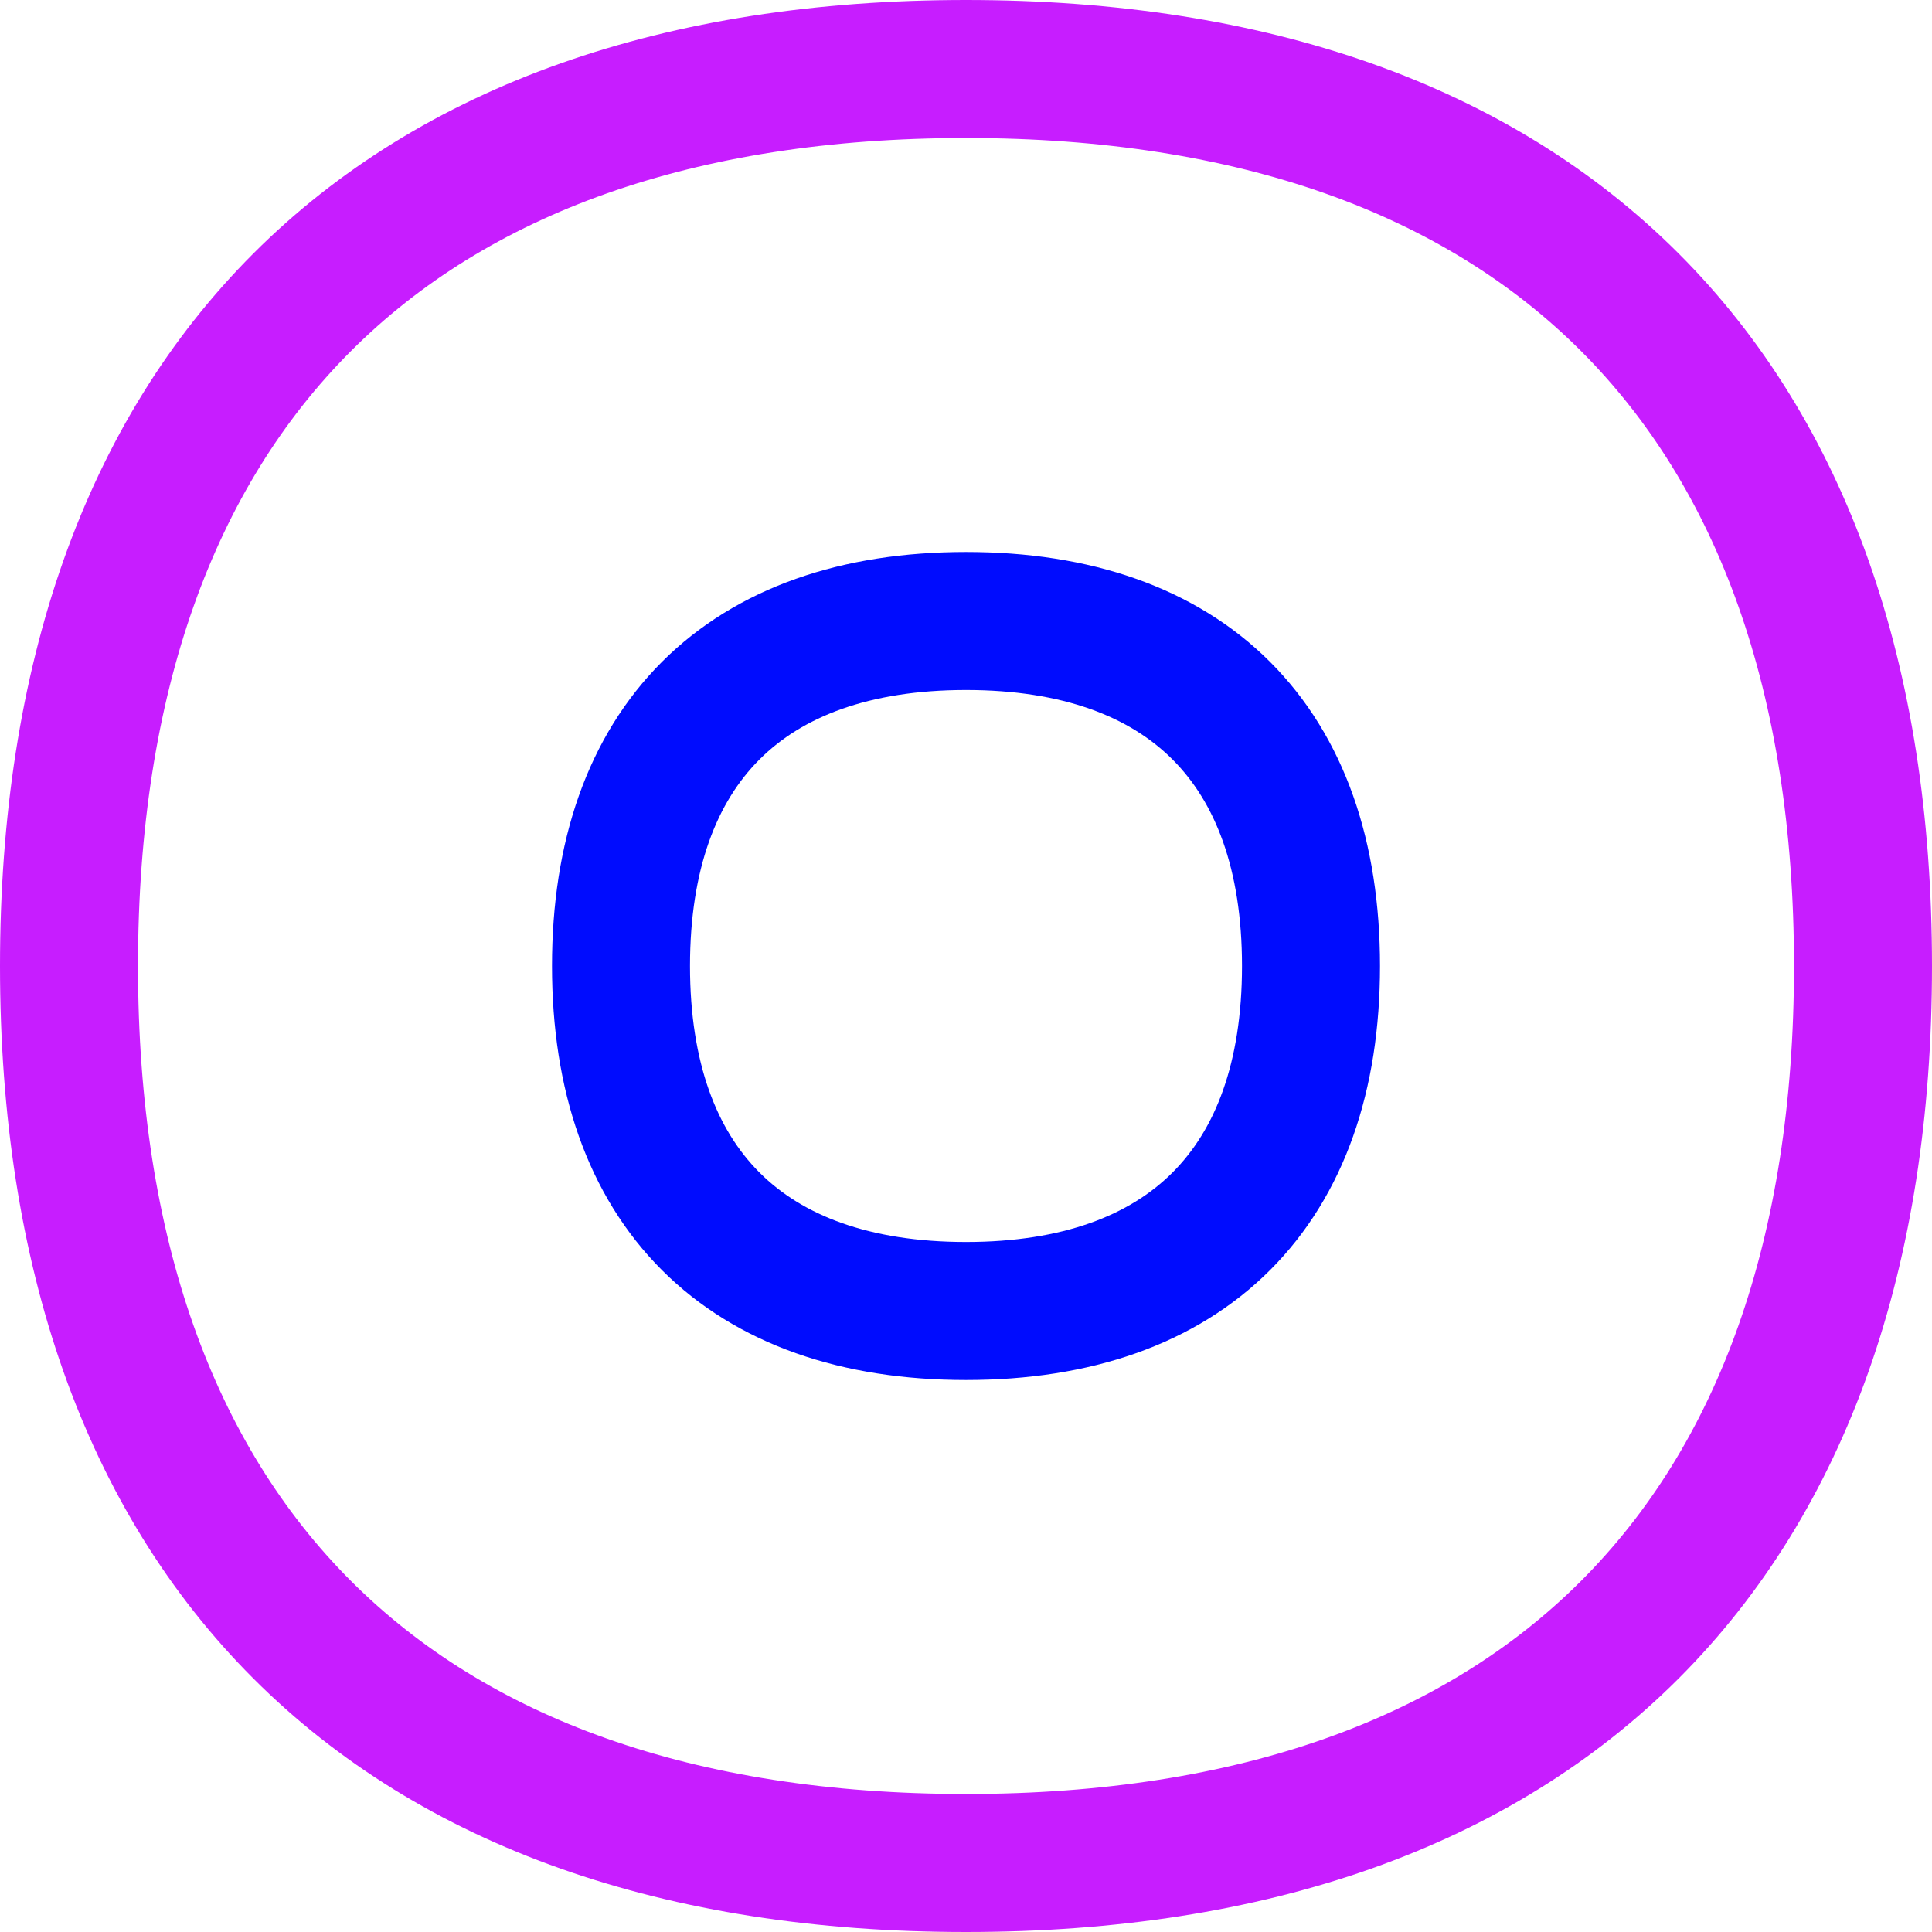
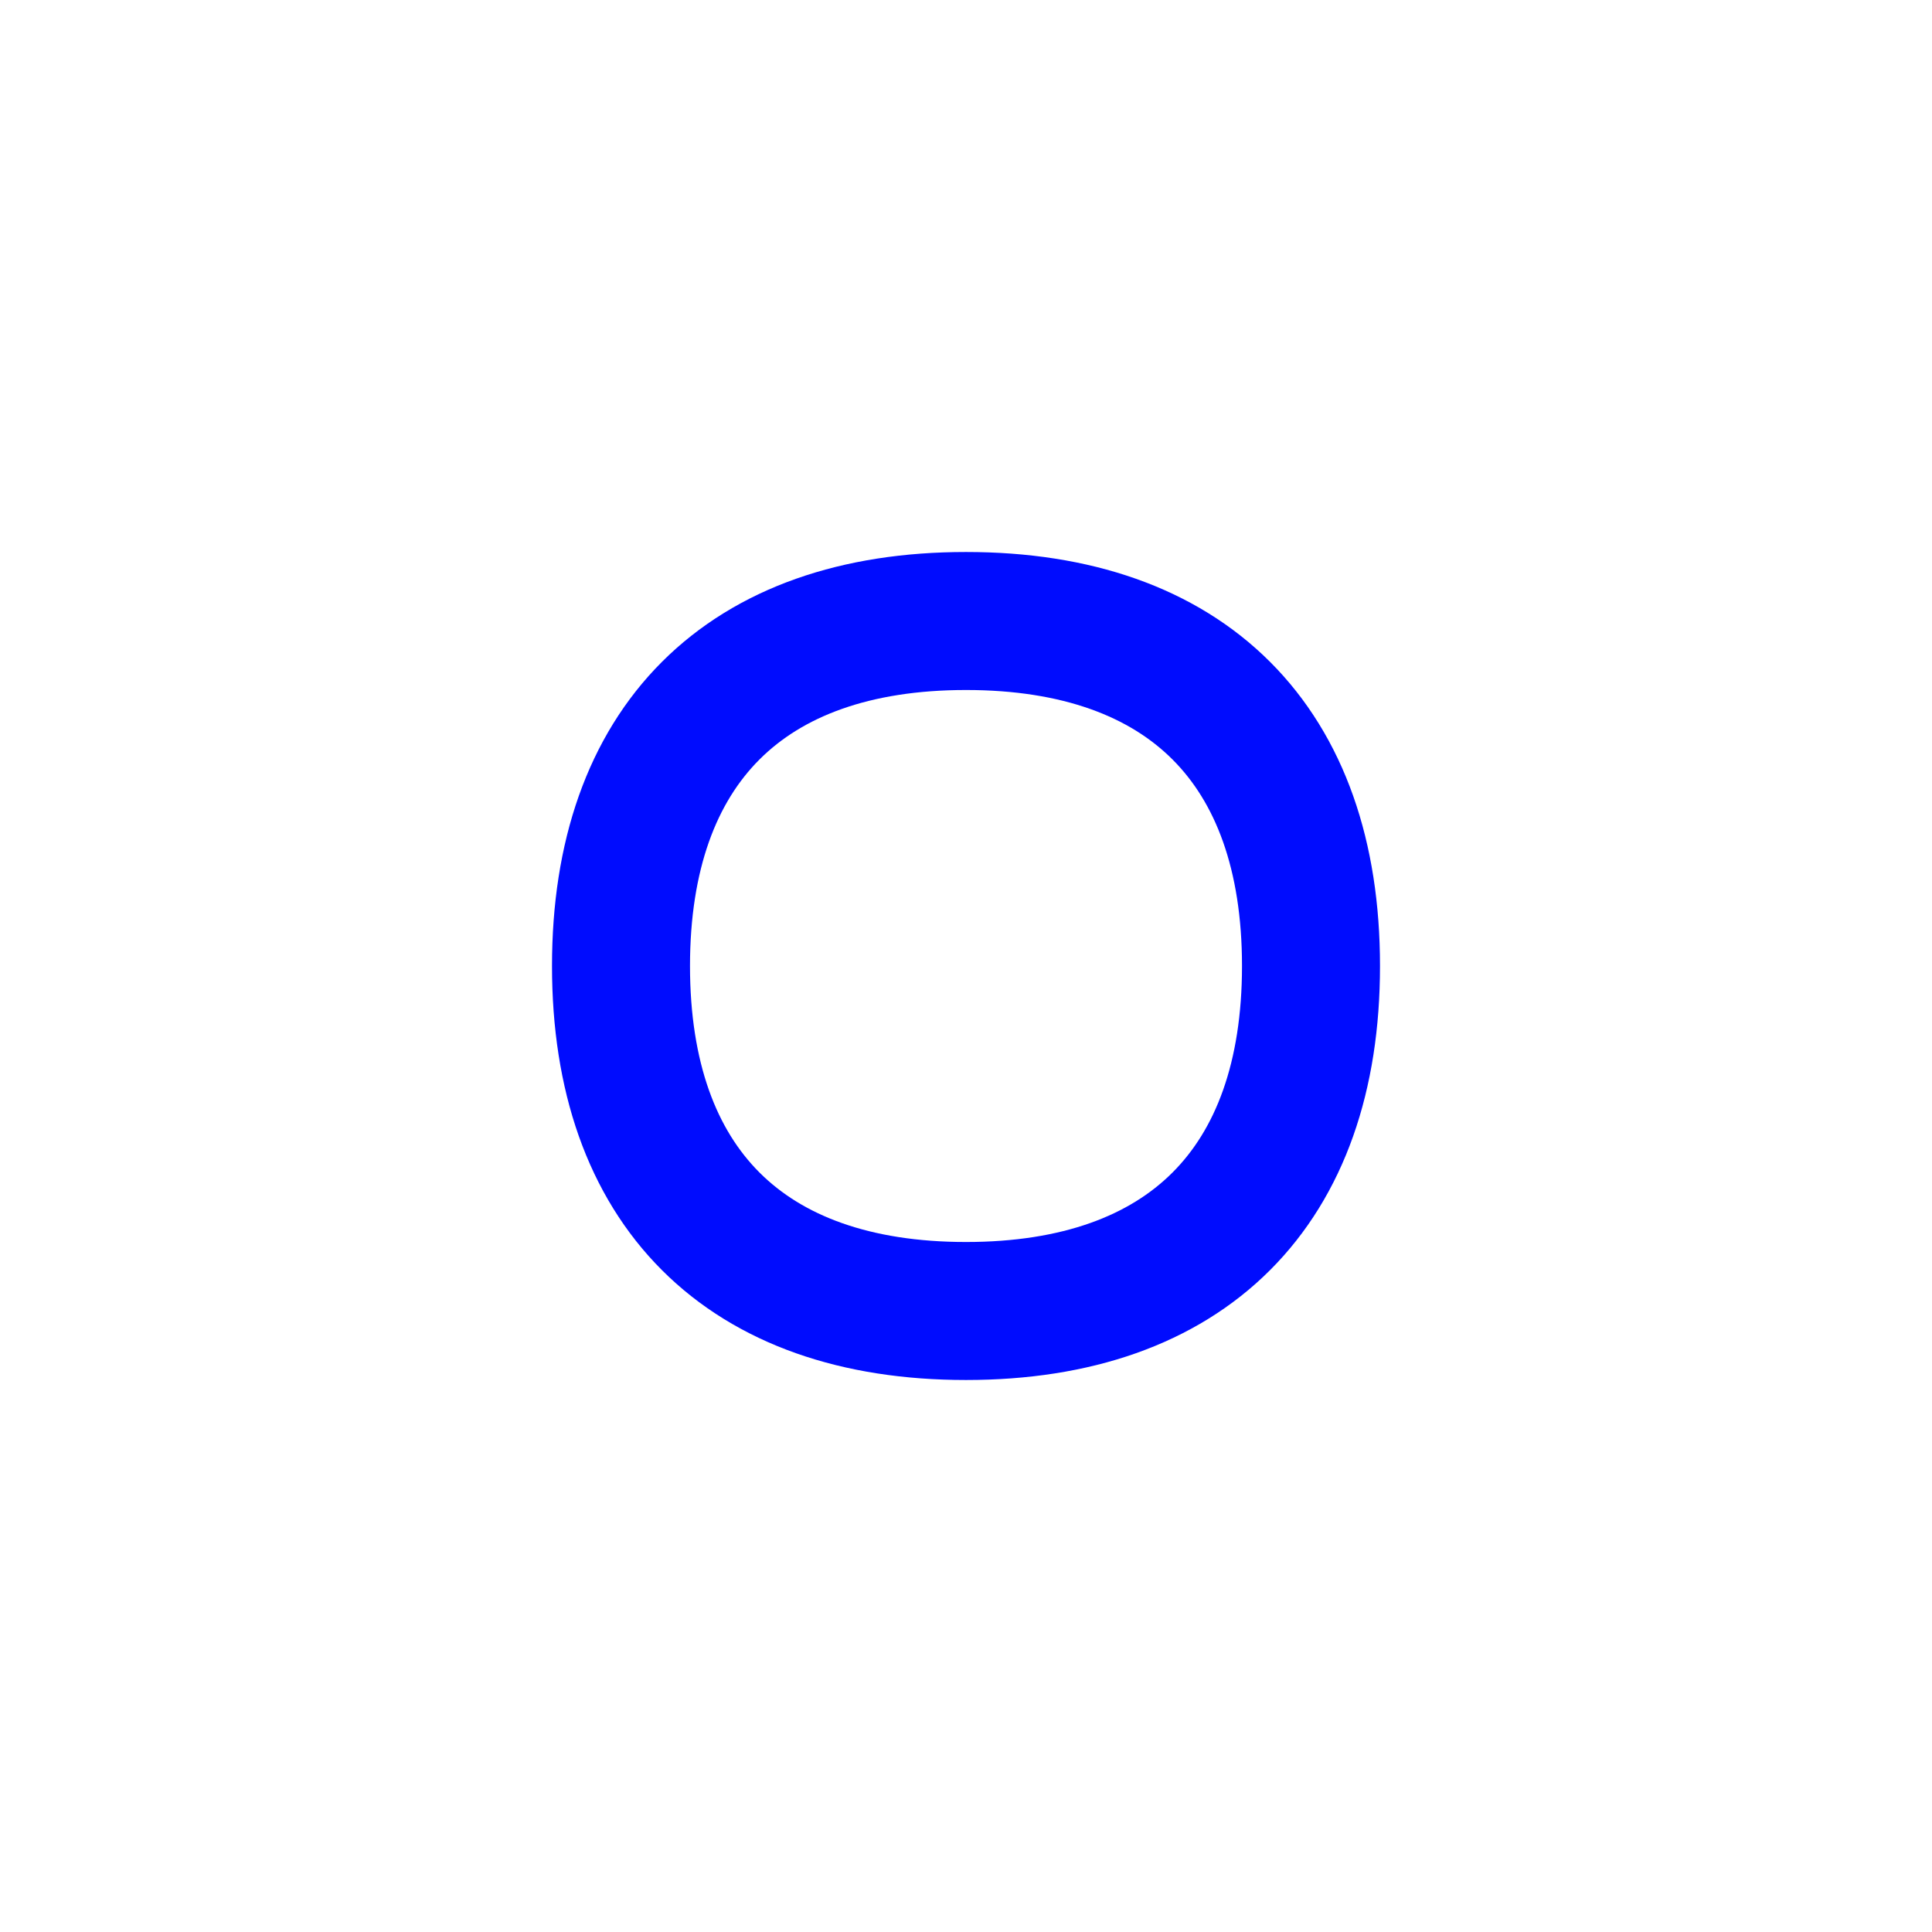
<svg xmlns="http://www.w3.org/2000/svg" fill="none" viewBox="0 0 14 14" id="Button-Record-1--Streamline-Flex-Neon">
  <desc>
    Button Record 1 Streamline Icon: https://streamlinehq.com
  </desc>
  <g id="button-record-1--button-multimedia-multi-media-controls-record-circle">
    <path id="Vector" stroke="#000cfe" stroke-linecap="round" stroke-linejoin="round" d="M7 9.5c1.6 0 2.5 -0.9 2.5 -2.5S8.6 4.5 7 4.5 4.5 5.4 4.5 7 5.4 9.5 7 9.5Z" stroke-width="1" />
-     <path id="Vector_2" stroke="#c71dff" stroke-linecap="round" stroke-linejoin="round" d="M7 13.5c4.16 0 6.5 -2.34 6.5 -6.5S11.16 0.5 7 0.5 0.5 2.84 0.5 7s2.34 6.5 6.5 6.5Z" stroke-width="1" />
  </g>
</svg>